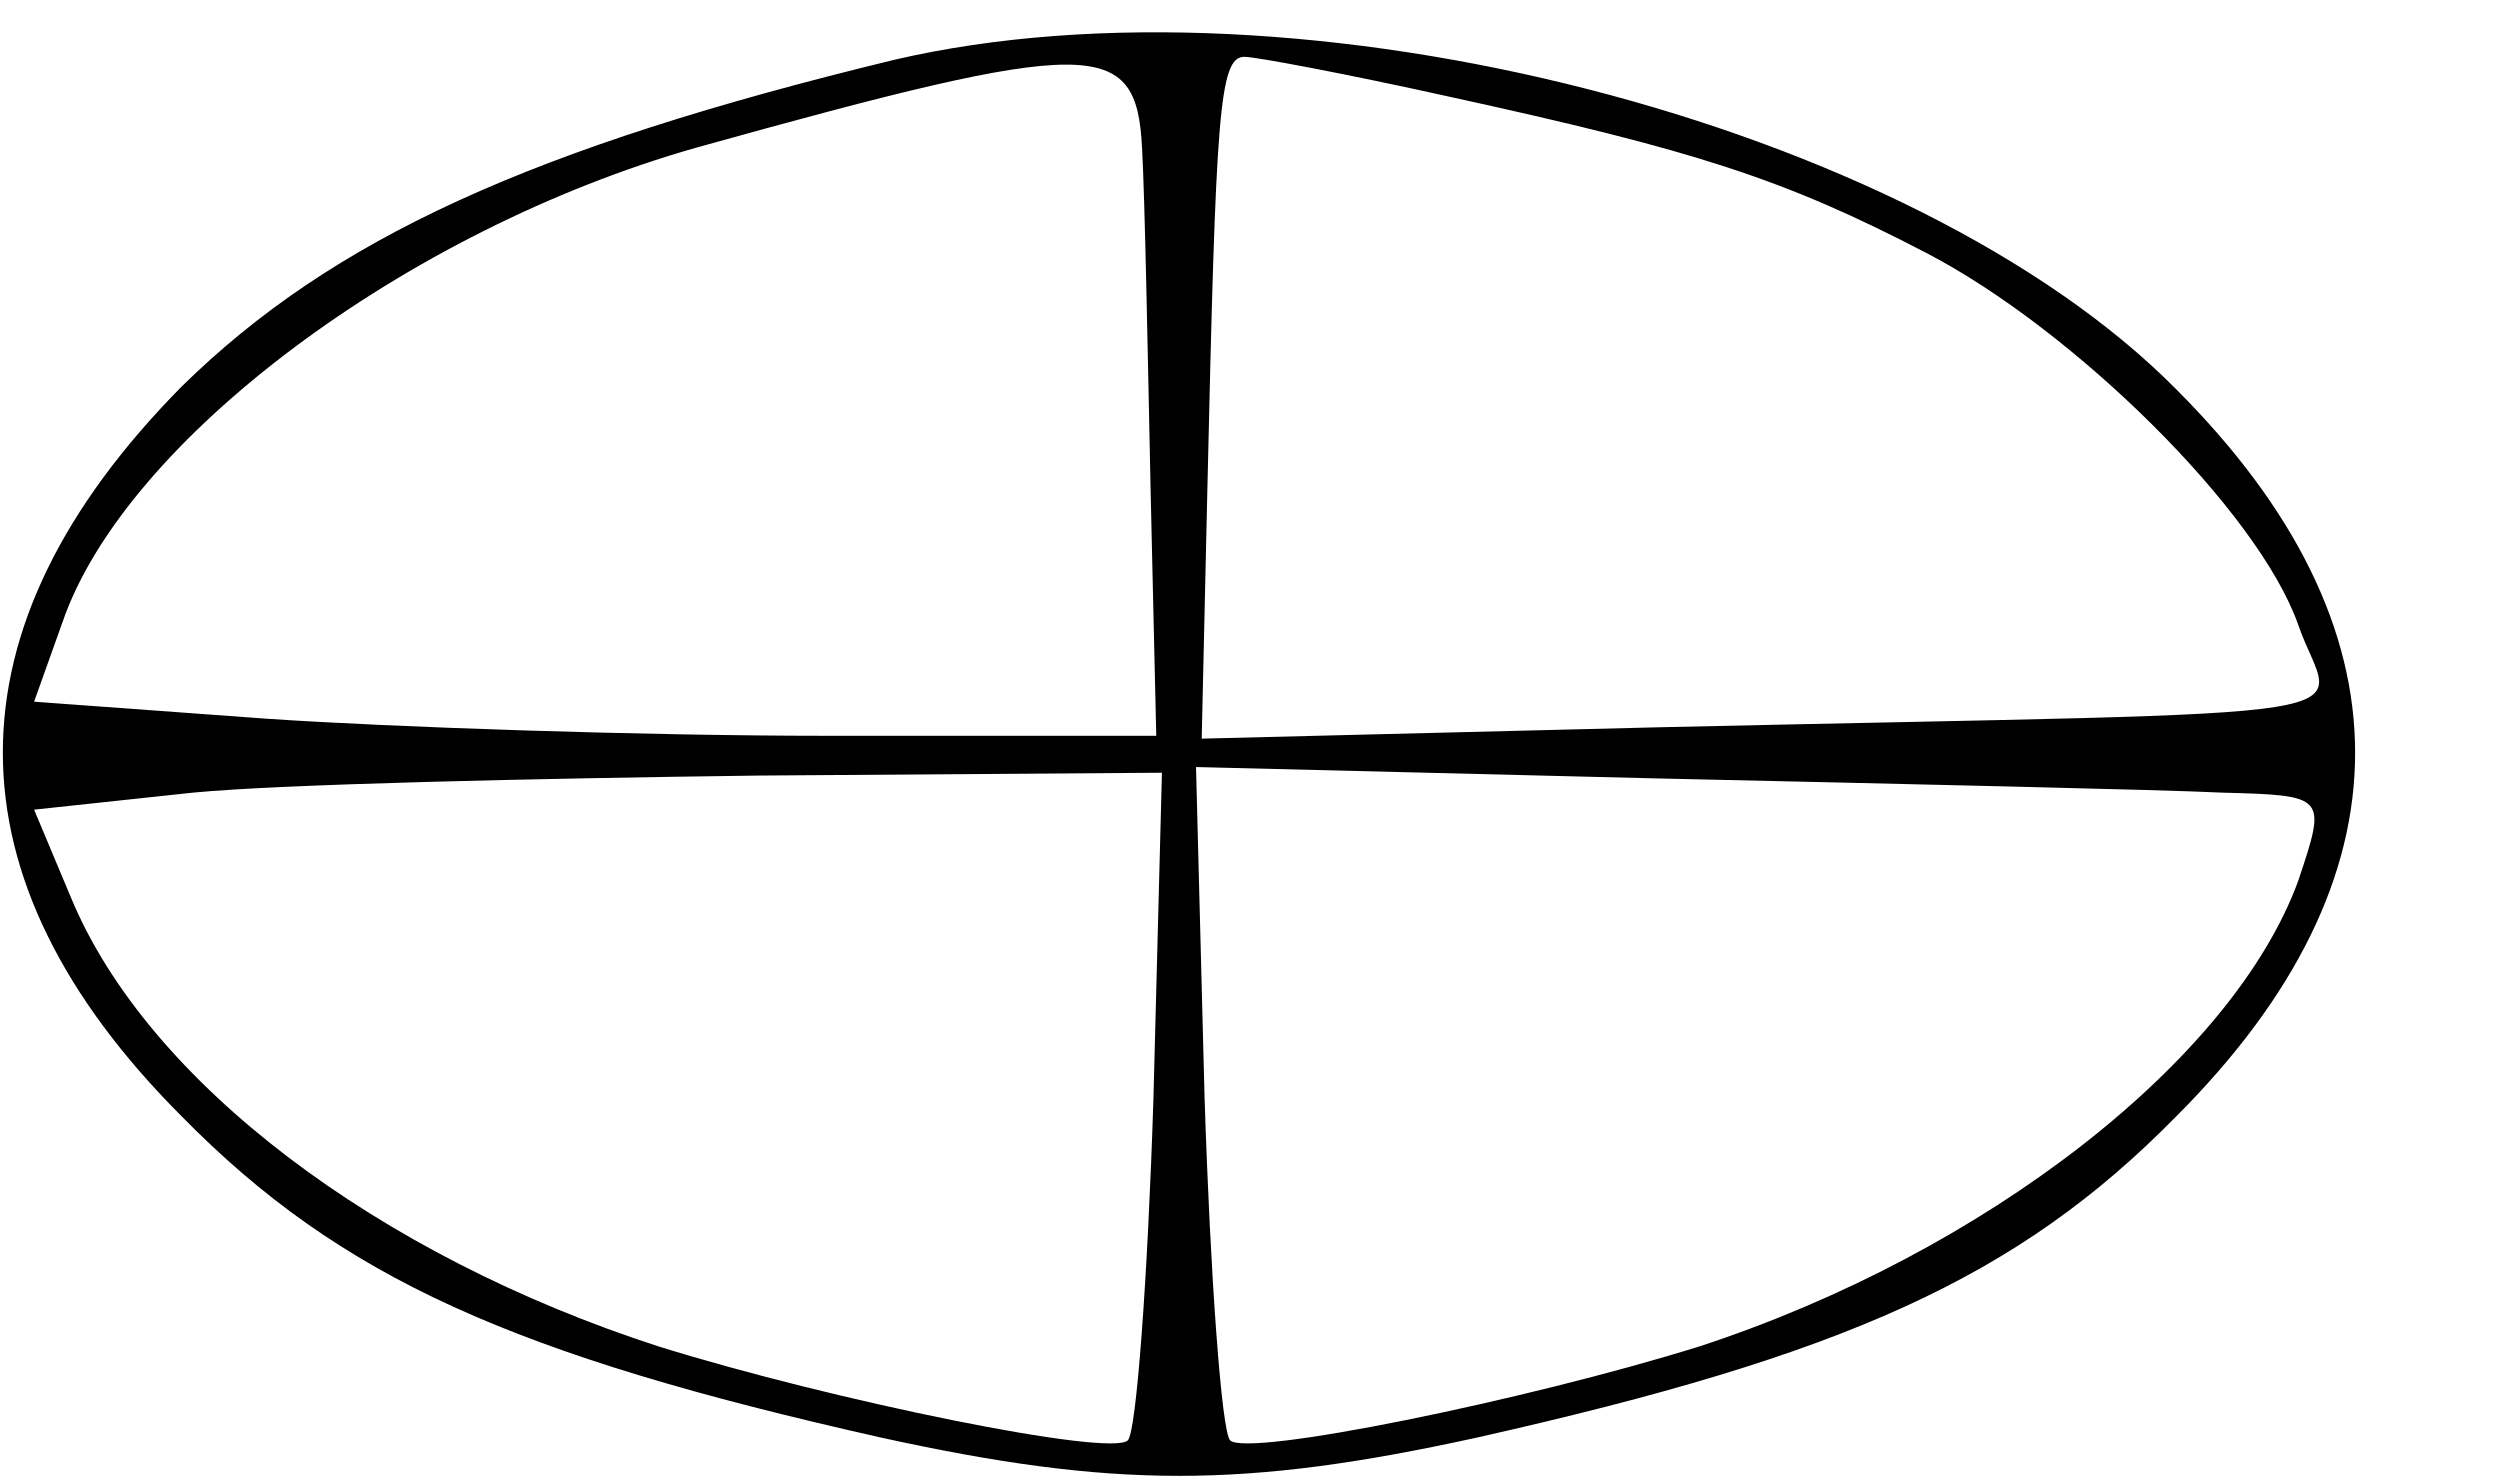
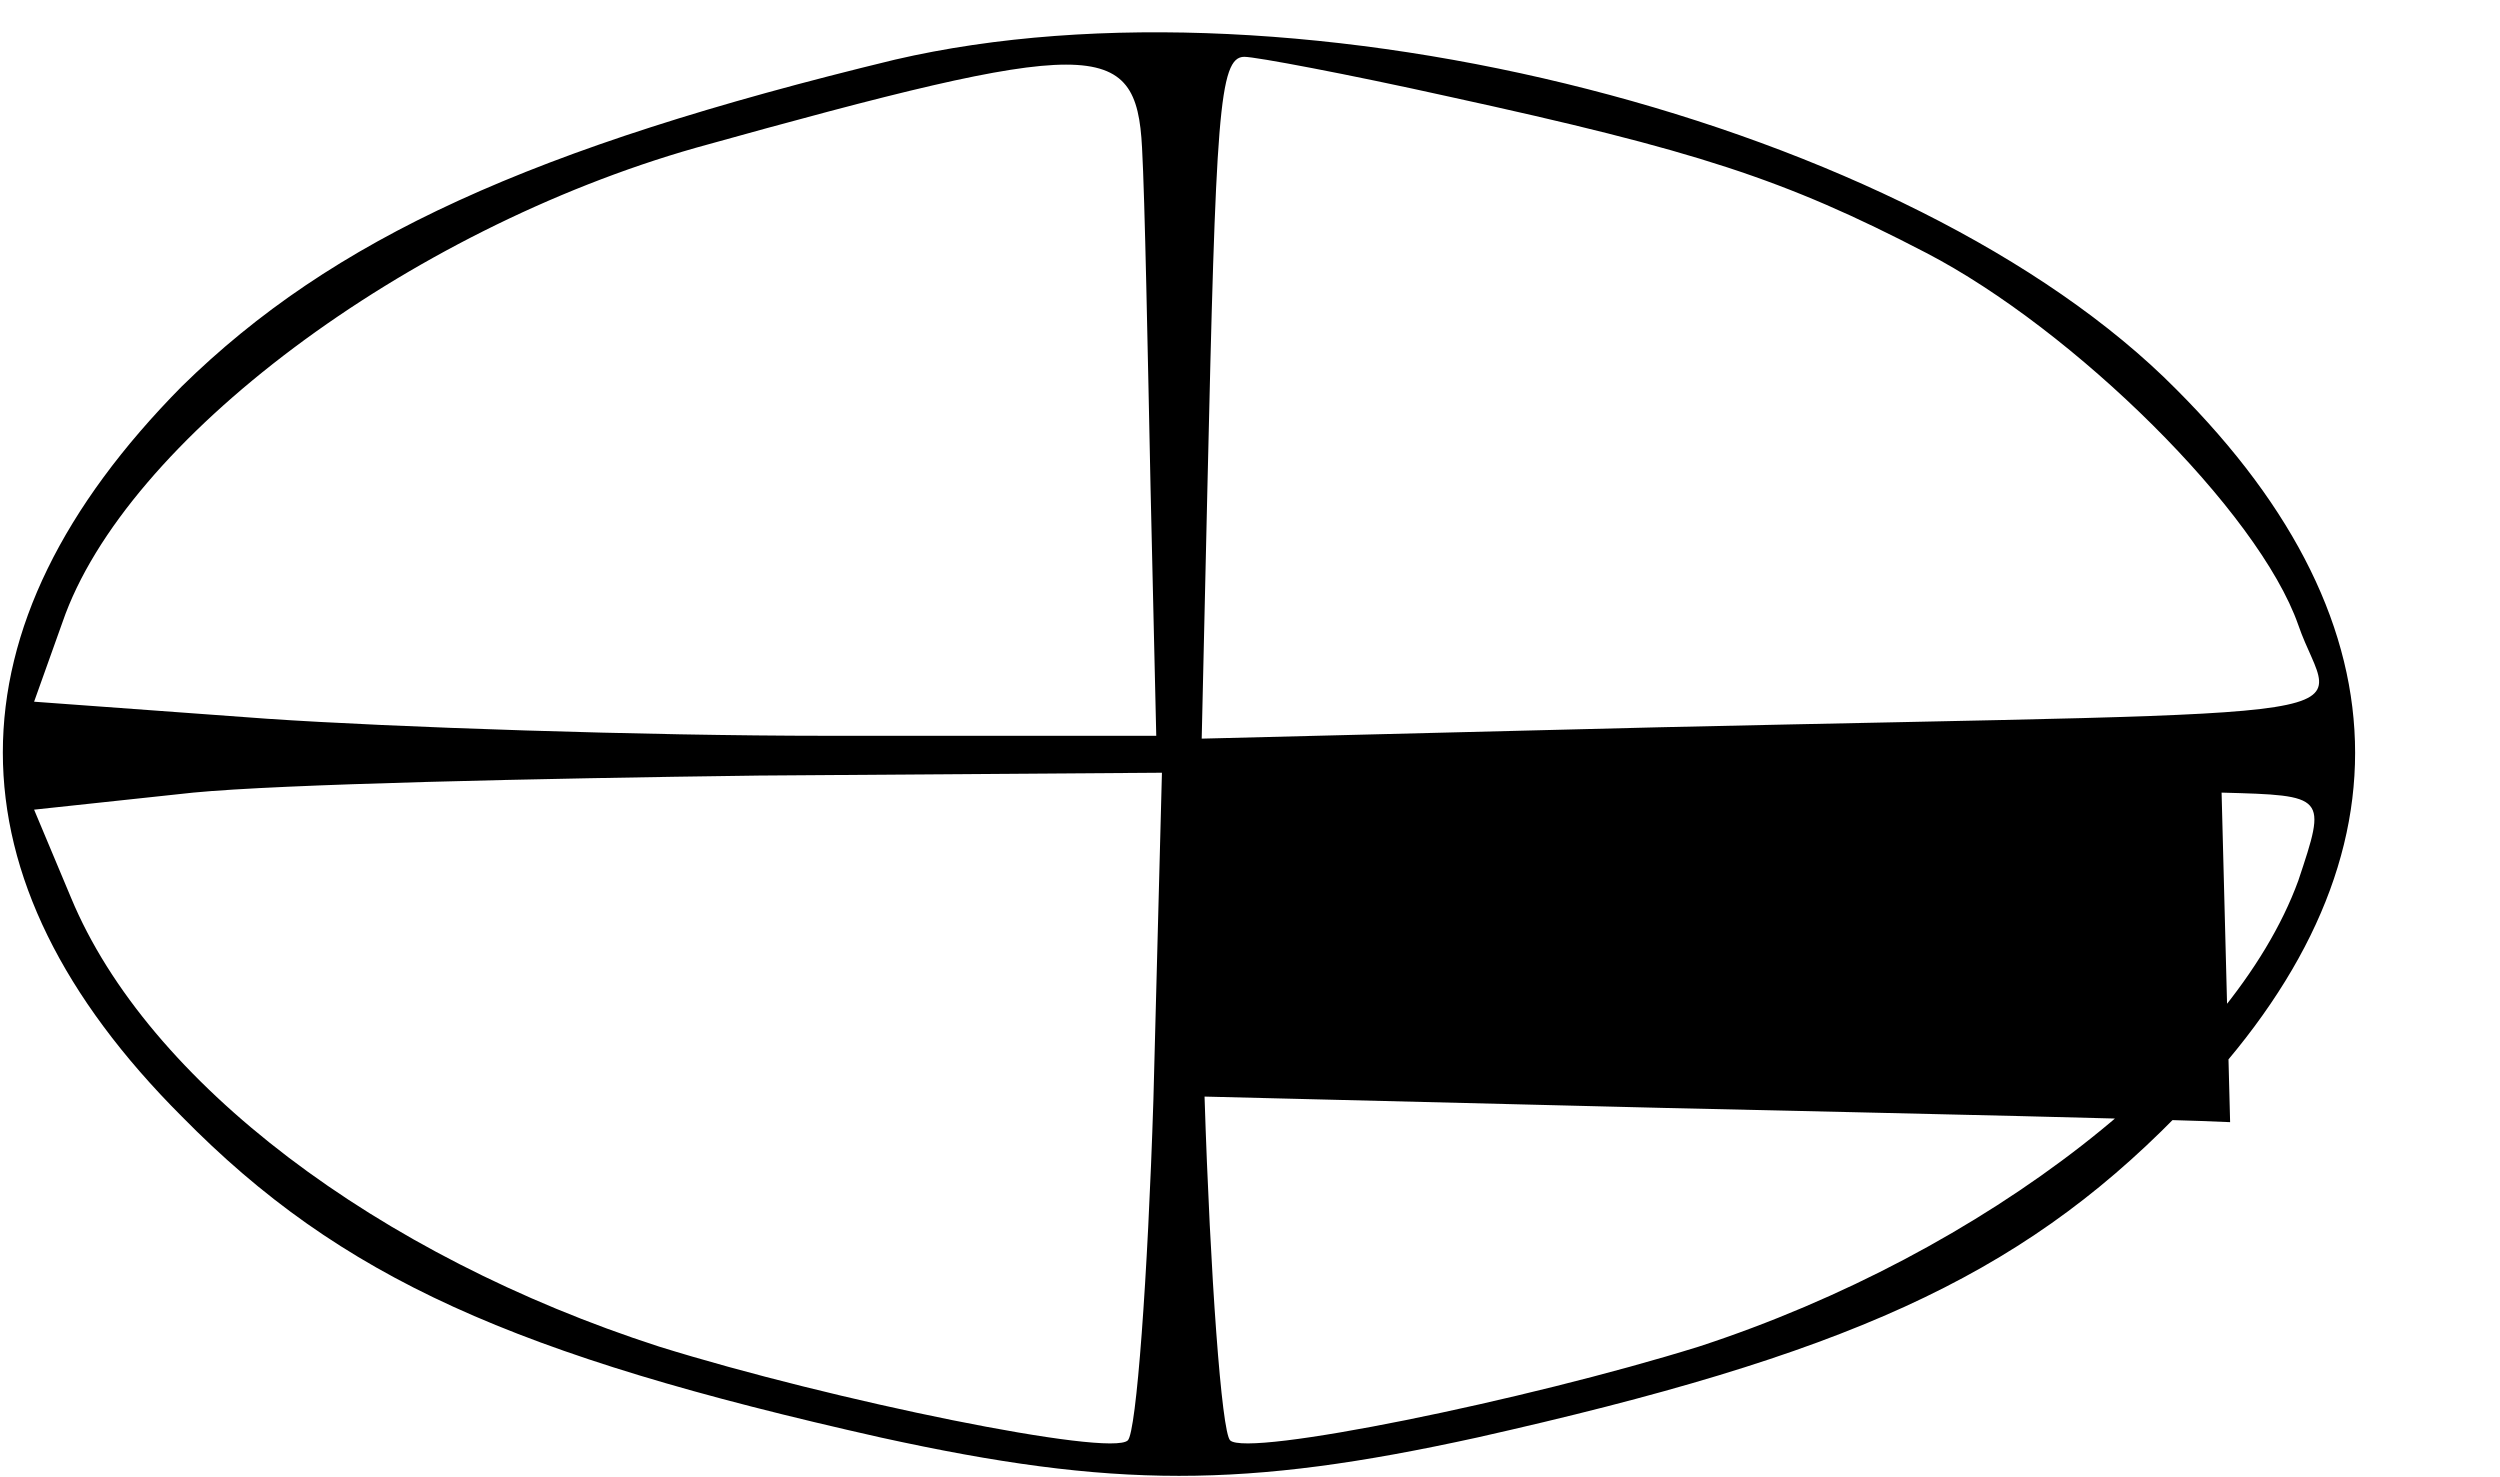
<svg xmlns="http://www.w3.org/2000/svg" version="1.0" width="117.333" height="69.333" viewBox="0 0 88 52">
-   <path d="M31.5 2.1C18.7 5.2 11.7 8.4 6.4 13.6-2 22.1-2 30.9 6.4 39.3 12 45 18.1 47.7 31 50.6c8.2 1.8 12.8 1.8 21 0 12.9-2.9 19-5.6 24.6-11.3 8.4-8.4 8.4-17.2 0-25.6C67.3 4.3 45.7-1.2 31.5 2.1zm8.7 3.1c.1 1.8.2 7.2.3 12l.2 8.7H29.1c-6.4 0-15.3-.3-19.7-.6l-8.2-.6 1-2.8C4.4 15.5 14.3 8.1 24.5 5.2c14-3.9 15.5-3.9 15.7 0zM51 3.4c8.7 1.9 11.8 2.9 16.8 5.5C73 11.6 79.5 18 80.9 22c1.2 3.5 4.1 3-22.5 3.6l-16.1.4.2-8.8C42.8 4.1 42.9 2 43.8 2c.4 0 3.6.6 7.2 1.4zM40.6 38.7c-.2 6.3-.6 11.7-.9 12-.6.6-10.4-1.4-16.5-3.3-9.9-3.2-18-9.3-20.7-15.8l-1.3-3.1 5.6-.6c3.1-.3 12.1-.5 19.9-.6l14.2-.1-.3 11.5zm37.6-10.8c3.7.1 3.7.1 2.7 3.1-2.3 6.3-11 13.1-21.1 16.4-6.1 1.9-15.9 3.9-16.5 3.3-.3-.3-.7-5.8-.9-12.1L42.1 27l16.2.4c8.9.2 17.9.4 19.9.5z" />
+   <path d="M31.5 2.1C18.7 5.2 11.7 8.4 6.4 13.6-2 22.1-2 30.9 6.4 39.3 12 45 18.1 47.7 31 50.6c8.2 1.8 12.8 1.8 21 0 12.9-2.9 19-5.6 24.6-11.3 8.4-8.4 8.4-17.2 0-25.6C67.3 4.3 45.7-1.2 31.5 2.1zm8.7 3.1c.1 1.8.2 7.2.3 12l.2 8.7H29.1c-6.4 0-15.3-.3-19.7-.6l-8.2-.6 1-2.8C4.4 15.5 14.3 8.1 24.5 5.2c14-3.9 15.5-3.9 15.7 0zM51 3.4c8.7 1.9 11.8 2.9 16.8 5.5C73 11.6 79.5 18 80.9 22c1.2 3.5 4.1 3-22.5 3.6l-16.1.4.2-8.8C42.8 4.1 42.9 2 43.8 2c.4 0 3.6.6 7.2 1.4zM40.6 38.7c-.2 6.3-.6 11.7-.9 12-.6.6-10.4-1.4-16.5-3.3-9.9-3.2-18-9.3-20.7-15.8l-1.3-3.1 5.6-.6c3.1-.3 12.1-.5 19.9-.6l14.2-.1-.3 11.5zm37.6-10.8c3.7.1 3.7.1 2.7 3.1-2.3 6.3-11 13.1-21.1 16.4-6.1 1.9-15.9 3.9-16.5 3.3-.3-.3-.7-5.8-.9-12.1l16.2.4c8.9.2 17.9.4 19.9.5z" />
</svg>